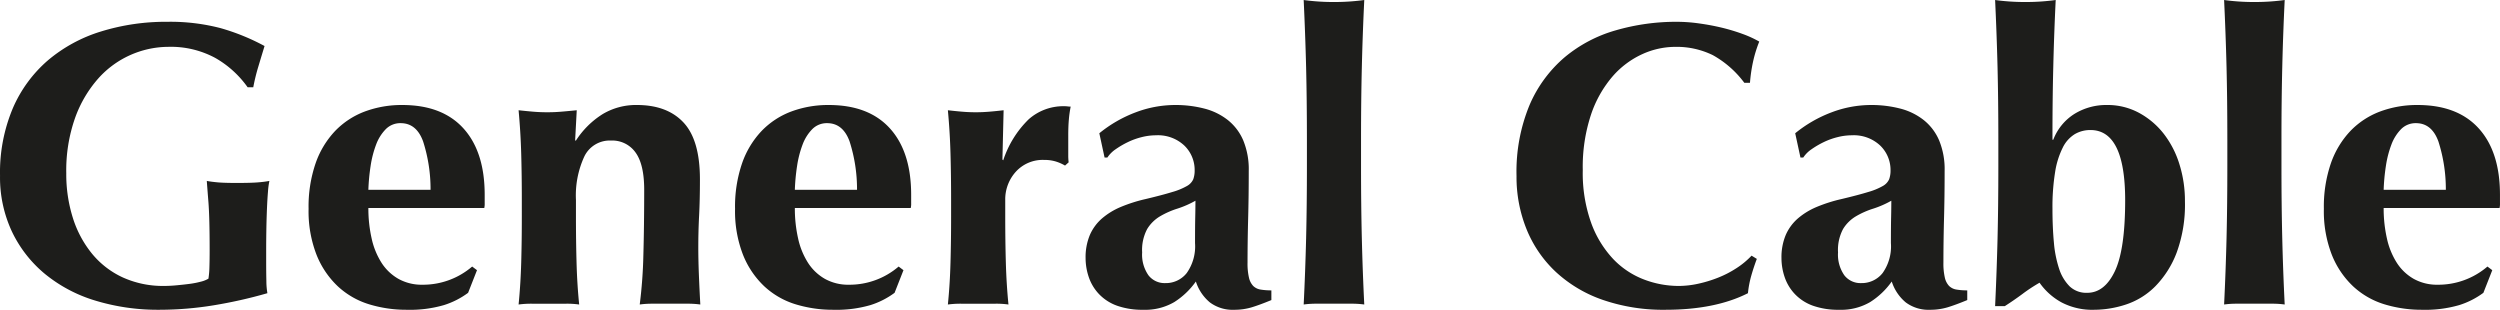
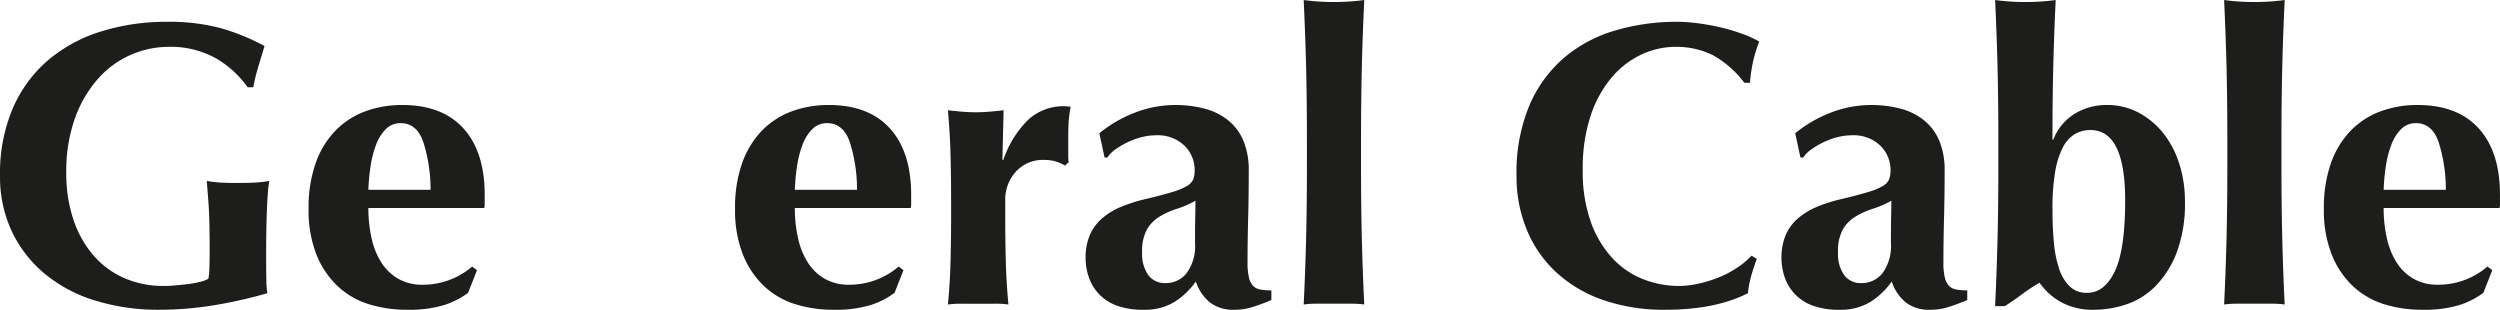
<svg xmlns="http://www.w3.org/2000/svg" width="142.767mm" height="17.69mm" viewBox="0 0 404.694 50.146">
  <defs>
    <style>.cls-1{fill:#1d1d1b;}</style>
  </defs>
  <g id="Layer_2" data-name="Layer 2">
    <g id="Livello_3" data-name="Livello 3">
      <path class="cls-1" d="M34.845,9.379a15.153,15.153,0,0,0-7.646-1.796,15.299,15.299,0,0,0-11.277,5.1,19.537,19.537,0,0,0-3.76,6.373,25.518,25.518,0,0,0-1.438,8.99A23.476,23.476,0,0,0,11.8,35.305a17.37,17.37,0,0,0,3.108,5.784,14.007,14.007,0,0,0,4.967,3.823,15.755,15.755,0,0,0,6.735,1.375c.566,0,1.21-.031,1.929-.098s1.415-.141,2.09-.228A13.875,13.875,0,0,0,32.492,45.6a4.365,4.365,0,0,0,1.246-.491,14.498,14.498,0,0,0,.161-1.961q.035-1.173.035-2.613,0-5.299-.197-7.816-.2-2.517-.263-3.43c.436.086,1.014.161,1.733.228s1.752.098,3.104.098c1.572,0,2.735-.032,3.501-.098a17.863,17.863,0,0,0,1.796-.228,11.698,11.698,0,0,0-.228,1.698q-.1,1.179-.165,2.715-.065,1.538-.098,3.269-.03,1.733-.032,3.301v2.157q0,1.639.032,3.041a11.823,11.823,0,0,0,.165,1.992,75.21,75.21,0,0,1-8.727,1.965,54.709,54.709,0,0,1-8.731.719,34.752,34.752,0,0,1-10.362-1.474,23.576,23.576,0,0,1-8.173-4.314,20.092,20.092,0,0,1-5.36-6.864A20.678,20.678,0,0,1,0,28.441,26.833,26.833,0,0,1,2.059,17.552a21.469,21.469,0,0,1,5.69-7.78A24.325,24.325,0,0,1,16.346,5.096,35.434,35.434,0,0,1,27.065,3.529a32.177,32.177,0,0,1,8.597,1.014A35.17,35.17,0,0,1,42.822,7.45q-.519,1.703-1.01,3.336a32.291,32.291,0,0,0-.817,3.336h-.915A16.311,16.311,0,0,0,34.845,9.379Z" />
      <path class="cls-1" d="M59.628,33.67a21.953,21.953,0,0,0,.523,4.904,12.178,12.178,0,0,0,1.599,3.953,7.877,7.877,0,0,0,2.747,2.617,7.731,7.731,0,0,0,3.89.947,12.218,12.218,0,0,0,8.043-2.943l.782.589L75.773,47.4a13.183,13.183,0,0,1-3.921,1.992,19.677,19.677,0,0,1-6.016.754,20.582,20.582,0,0,1-6.079-.884,13.034,13.034,0,0,1-5.069-2.908,14.256,14.256,0,0,1-3.462-5.136A19.423,19.423,0,0,1,49.95,33.8a21.566,21.566,0,0,1,1.143-7.387,14.532,14.532,0,0,1,3.171-5.23A13.003,13.003,0,0,1,59.07,18.044a17.074,17.074,0,0,1,6.047-1.045q6.472,0,9.906,3.792,3.43,3.79,3.434,10.723v1.371a3.016,3.016,0,0,1-.067.786Zm10.067-2.943a25.313,25.313,0,0,0-1.21-7.847q-1.079-2.941-3.627-2.943a3.295,3.295,0,0,0-2.421.982,7.091,7.091,0,0,0-1.568,2.519A16.661,16.661,0,0,0,59.985,26.9a32.763,32.763,0,0,0-.358,3.827Z" />
-       <path class="cls-1" d="M93.231,22.751a13.947,13.947,0,0,1,4.279-4.252,10.487,10.487,0,0,1,5.591-1.501q4.904,0,7.552,2.845,2.647,2.841,2.648,9.183,0,3.336-.134,5.886-.13,2.546-.13,5.1,0,2.092.098,4.542.1,2.452.228,4.739a14.723,14.723,0,0,0-2.157-.13h-5.489a14.819,14.819,0,0,0-2.161.13,76.686,76.686,0,0,0,.589-8.008q.13-4.609.134-10.558,0-4.12-1.407-6.047a4.616,4.616,0,0,0-3.957-1.929,4.568,4.568,0,0,0-4.314,2.55,15.029,15.029,0,0,0-1.371,7.061v2.613q0,3.99.098,7.521.094,3.531.424,6.798a14.517,14.517,0,0,0-2.126-.13H86.103a15.572,15.572,0,0,0-2.157.13q.324-3.265.424-6.798.1-3.53.098-7.521V32.362q0-3.99-.098-7.485-.1-3.501-.424-7.03c.786.086,1.556.165,2.322.228.758.067,1.536.098,2.318.098q1.179,0,2.322-.098c.762-.063,1.58-.141,2.452-.228l-.263,4.904Z" />
      <path class="cls-1" d="M128.666,33.67a21.953,21.953,0,0,0,.523,4.904,12.176,12.176,0,0,0,1.599,3.953,7.877,7.877,0,0,0,2.747,2.617,7.731,7.731,0,0,0,3.89.947,12.218,12.218,0,0,0,8.043-2.943l.782.589L144.812,47.4a13.182,13.182,0,0,1-3.921,1.992,19.676,19.676,0,0,1-6.016.754,20.583,20.583,0,0,1-6.079-.884,13.033,13.033,0,0,1-5.069-2.908,14.255,14.255,0,0,1-3.462-5.136A19.423,19.423,0,0,1,118.988,33.8a21.566,21.566,0,0,1,1.143-7.387,14.532,14.532,0,0,1,3.171-5.23,13.004,13.004,0,0,1,4.806-3.139,17.073,17.073,0,0,1,6.047-1.045q6.472,0,9.906,3.792,3.43,3.79,3.434,10.723v1.371a3.011,3.011,0,0,1-.067.786Zm10.067-2.943a25.311,25.311,0,0,0-1.21-7.847q-1.079-2.941-3.627-2.943a3.295,3.295,0,0,0-2.421.982,7.093,7.093,0,0,0-1.568,2.519,16.674,16.674,0,0,0-.884,3.462,32.784,32.784,0,0,0-.357,3.827Z" />
      <path class="cls-1" d="M162.399,25.953a16.399,16.399,0,0,1,4.118-6.637,8.436,8.436,0,0,1,5.753-2.122,4.414,4.414,0,0,1,.558.031,3.191,3.191,0,0,0,.491.031,18.173,18.173,0,0,0-.295,2.094q-.1,1.108-.098,2.613v3.206a9.011,9.011,0,0,0,.063,1.108l-.585.526A7.026,7.026,0,0,0,170.93,26.15a6.165,6.165,0,0,0-1.863-.259,5.866,5.866,0,0,0-4.641,1.925,6.65,6.65,0,0,0-1.701,4.546v2.613q0,3.99.098,7.521.1,3.531.424,6.798a14.441,14.441,0,0,0-2.126-.13h-5.525a15.651,15.651,0,0,0-2.157.13q.33-3.265.424-6.798.1-3.53.098-7.521V32.362q0-3.99-.098-7.485-.094-3.501-.424-7.03c.743.086,1.493.165,2.255.228.762.067,1.517.098,2.256.098q1.114,0,2.255-.098c.762-.063,1.517-.141,2.256-.228l-.193,7.977Z" />
      <path class="cls-1" d="M177.956,21.572a21.002,21.002,0,0,1,5.918-3.399,18.081,18.081,0,0,1,6.307-1.175,18.617,18.617,0,0,1,4.806.586A10.232,10.232,0,0,1,198.777,19.45a8.43,8.43,0,0,1,2.487,3.301,12.238,12.238,0,0,1,.88,4.904q0,4.185-.098,7.749-.094,3.56-.098,7.092a10.199,10.199,0,0,0,.232,2.452,2.874,2.874,0,0,0,.684,1.34,2.19,2.19,0,0,0,1.21.589,10.312,10.312,0,0,0,1.733.13v1.568c-1.265.523-2.33.915-3.202,1.179a9.836,9.836,0,0,1-2.813.393,6.173,6.173,0,0,1-3.921-1.179,7.243,7.243,0,0,1-2.287-3.399,12.364,12.364,0,0,1-3.497,3.332,9.304,9.304,0,0,1-5.002,1.246,12.268,12.268,0,0,1-4.252-.656,7.541,7.541,0,0,1-2.908-1.863,7.464,7.464,0,0,1-1.67-2.747,9.64,9.64,0,0,1-.523-3.104,9.304,9.304,0,0,1,.688-3.729,7.554,7.554,0,0,1,1.961-2.68,11.474,11.474,0,0,1,3.041-1.863,24.425,24.425,0,0,1,3.988-1.273q2.747-.654,4.346-1.147a10.536,10.536,0,0,0,2.389-.978,2.358,2.358,0,0,0,1.014-1.081,4.06,4.06,0,0,0,.228-1.438,5.492,5.492,0,0,0-1.666-4.02,6.231,6.231,0,0,0-4.613-1.666,9.413,9.413,0,0,0-2.287.295,11.515,11.515,0,0,0-2.256.813,13.981,13.981,0,0,0-1.961,1.147,4.816,4.816,0,0,0-1.34,1.34h-.46Zm15.493,17.784q0-2.811.035-4.283.03-1.468.032-2.582a15.401,15.401,0,0,1-2.908,1.277,13.556,13.556,0,0,0-2.813,1.242,6.056,6.056,0,0,0-2.09,2.059,7.191,7.191,0,0,0-.817,3.792,5.825,5.825,0,0,0,1.014,3.694,3.289,3.289,0,0,0,2.711,1.273,4.298,4.298,0,0,0,3.497-1.635A7.467,7.467,0,0,0,193.449,39.356Z" />
      <path class="cls-1" d="M211.43,10.853Q211.294,5.489,211.037,0q.849.13,2.157.228,1.308.1,2.747.098,1.438,0,2.747-.098,1.302-.1,2.157-.228-.265,5.487-.393,10.853-.13,5.358-.13,11.768v4.248q0,6.407.13,11.768.13,5.364.393,10.656a14.798,14.798,0,0,0-2.157-.13h-5.493a14.721,14.721,0,0,0-2.157.13q.259-5.293.393-10.656.13-5.357.13-11.768V22.621Q211.559,16.214,211.43,10.853Z" />
      <path class="cls-1" d="M283.478,44.684a16.125,16.125,0,0,0-.523,2.778q-5.293,2.682-13.336,2.684a30.03,30.03,0,0,1-10.165-1.603,21.488,21.488,0,0,1-7.584-4.511,19.431,19.431,0,0,1-4.743-6.9,22.536,22.536,0,0,1-1.635-8.629,28.183,28.183,0,0,1,2.126-11.54,21.062,21.062,0,0,1,5.69-7.713,22.536,22.536,0,0,1,8.267-4.346A35.103,35.103,0,0,1,271.45,3.529a26.015,26.015,0,0,1,3.595.263c1.265.173,2.483.401,3.662.684a31.198,31.198,0,0,1,3.367,1.014,17.226,17.226,0,0,1,2.711,1.242,20.606,20.606,0,0,0-1.014,3.305,24.911,24.911,0,0,0-.487,3.368H282.37a16.111,16.111,0,0,0-5.1-4.479,13.33,13.33,0,0,0-6.146-1.34,12.93,12.93,0,0,0-5.265,1.175,14.174,14.174,0,0,0-4.806,3.595,18.502,18.502,0,0,0-3.497,6.181,26.883,26.883,0,0,0-1.34,8.99,23.949,23.949,0,0,0,1.375,8.597,16.953,16.953,0,0,0,3.56,5.816,13.533,13.533,0,0,0,4.971,3.304,15.787,15.787,0,0,0,5.591,1.045,14.905,14.905,0,0,0,3.202-.361,20.592,20.592,0,0,0,3.202-.978,16.648,16.648,0,0,0,2.974-1.536,13.11,13.11,0,0,0,2.452-2.028l.849.523Q283.875,43.28,283.478,44.684Z" />
      <path class="cls-1" d="M290.606,21.572a21.002,21.002,0,0,1,5.918-3.399,18.081,18.081,0,0,1,6.307-1.175,18.616,18.616,0,0,1,4.806.586A10.231,10.231,0,0,1,311.427,19.45a8.43,8.43,0,0,1,2.487,3.301,12.238,12.238,0,0,1,.88,4.904q0,4.185-.098,7.749-.094,3.56-.098,7.092a10.193,10.193,0,0,0,.232,2.452,2.872,2.872,0,0,0,.684,1.34,2.189,2.189,0,0,0,1.21.589,10.312,10.312,0,0,0,1.733.13v1.568c-1.265.523-2.33.915-3.202,1.179a9.836,9.836,0,0,1-2.813.393,6.173,6.173,0,0,1-3.921-1.179,7.243,7.243,0,0,1-2.287-3.399,12.364,12.364,0,0,1-3.497,3.332,9.304,9.304,0,0,1-5.002,1.246,12.268,12.268,0,0,1-4.252-.656,7.541,7.541,0,0,1-2.908-1.863,7.464,7.464,0,0,1-1.67-2.747,9.64,9.64,0,0,1-.523-3.104,9.302,9.302,0,0,1,.688-3.729,7.554,7.554,0,0,1,1.961-2.68,11.475,11.475,0,0,1,3.041-1.863,24.428,24.428,0,0,1,3.988-1.273q2.747-.654,4.346-1.147a10.536,10.536,0,0,0,2.389-.978,2.358,2.358,0,0,0,1.014-1.081,4.06,4.06,0,0,0,.228-1.438,5.492,5.492,0,0,0-1.666-4.02,6.231,6.231,0,0,0-4.613-1.666,9.413,9.413,0,0,0-2.287.295,11.515,11.515,0,0,0-2.256.813,13.987,13.987,0,0,0-1.961,1.147,4.816,4.816,0,0,0-1.34,1.34h-.46Zm15.493,17.784q0-2.811.035-4.283.03-1.468.032-2.582a15.401,15.401,0,0,1-2.908,1.277,13.556,13.556,0,0,0-2.813,1.242,6.055,6.055,0,0,0-2.09,2.059,7.19,7.19,0,0,0-.817,3.792,5.825,5.825,0,0,0,1.014,3.694,3.289,3.289,0,0,0,2.711,1.273,4.298,4.298,0,0,0,3.497-1.635A7.466,7.466,0,0,0,306.099,39.356Z" />
      <path class="cls-1" d="M323.49,22.621q0-6.407-.13-11.768Q323.225,5.489,322.967,0q.849.13,2.157.228,1.308.1,2.747.098,1.438,0,2.747-.098,1.303-.1,2.157-.228-.265,5.487-.393,10.853-.136,5.358-.13,11.768h.13a8.516,8.516,0,0,1,3.43-4.185,9.798,9.798,0,0,1,5.265-1.438A10.691,10.691,0,0,1,346.21,18.24a12.796,12.796,0,0,1,3.988,3.332,15.41,15.41,0,0,1,2.582,4.939,19.859,19.859,0,0,1,.916,6.11,22.471,22.471,0,0,1-1.34,8.271,15.715,15.715,0,0,1-3.466,5.462,11.986,11.986,0,0,1-4.739,2.939,16.682,16.682,0,0,1-5.167.853,10.693,10.693,0,0,1-5.293-1.21,10.518,10.518,0,0,1-3.532-3.171A26.977,26.977,0,0,0,327.38,47.596q-1.409,1.043-2.845,1.961h-1.568q.259-5.493.393-10.888.13-5.393.13-11.8Zm8.762,11.246q0,2.876.228,5.36a18.472,18.472,0,0,0,.849,4.283,7.127,7.127,0,0,0,1.701,2.845,3.915,3.915,0,0,0,2.841,1.045q2.811,0,4.479-3.497,1.668-3.501,1.67-11.478,0-11.375-5.623-11.375a4.988,4.988,0,0,0-2.519.656,5.267,5.267,0,0,0-1.961,2.189,13.424,13.424,0,0,0-1.242,3.988A35.39,35.39,0,0,0,332.252,33.867Z" />
      <path class="cls-1" d="M360.43,10.853Q360.294,5.489,360.037,0q.849.13,2.157.228,1.308.1,2.747.098,1.438,0,2.747-.098Q368.99.128,369.844,0q-.265,5.487-.393,10.853-.13,5.358-.13,11.768v4.248q0,6.407.13,11.768.13,5.364.393,10.656a14.796,14.796,0,0,0-2.157-.13H362.194a14.722,14.722,0,0,0-2.157.13q.259-5.293.393-10.656.13-5.357.13-11.768V22.621Q360.559,16.214,360.43,10.853Z" />
      <path class="cls-1" d="M385.864,33.67a21.953,21.953,0,0,0,.523,4.904,12.176,12.176,0,0,0,1.599,3.953,7.876,7.876,0,0,0,2.747,2.617,7.731,7.731,0,0,0,3.89.947,12.218,12.218,0,0,0,8.043-2.943l.782.589L402.01,47.4a13.183,13.183,0,0,1-3.921,1.992,19.677,19.677,0,0,1-6.016.754,20.582,20.582,0,0,1-6.079-.884,13.034,13.034,0,0,1-5.069-2.908,14.256,14.256,0,0,1-3.462-5.136,19.423,19.423,0,0,1-1.277-7.419A21.566,21.566,0,0,1,377.33,26.413a14.532,14.532,0,0,1,3.171-5.23,13.003,13.003,0,0,1,4.806-3.139,17.074,17.074,0,0,1,6.047-1.045q6.472,0,9.906,3.792,3.43,3.79,3.434,10.723v1.371a3.016,3.016,0,0,1-.067.786Zm10.067-2.943a25.313,25.313,0,0,0-1.21-7.847q-1.079-2.941-3.627-2.943a3.295,3.295,0,0,0-2.42.982,7.091,7.091,0,0,0-1.568,2.519,16.661,16.661,0,0,0-.884,3.462,32.763,32.763,0,0,0-.358,3.827Z" />
    </g>
  </g>
</svg>